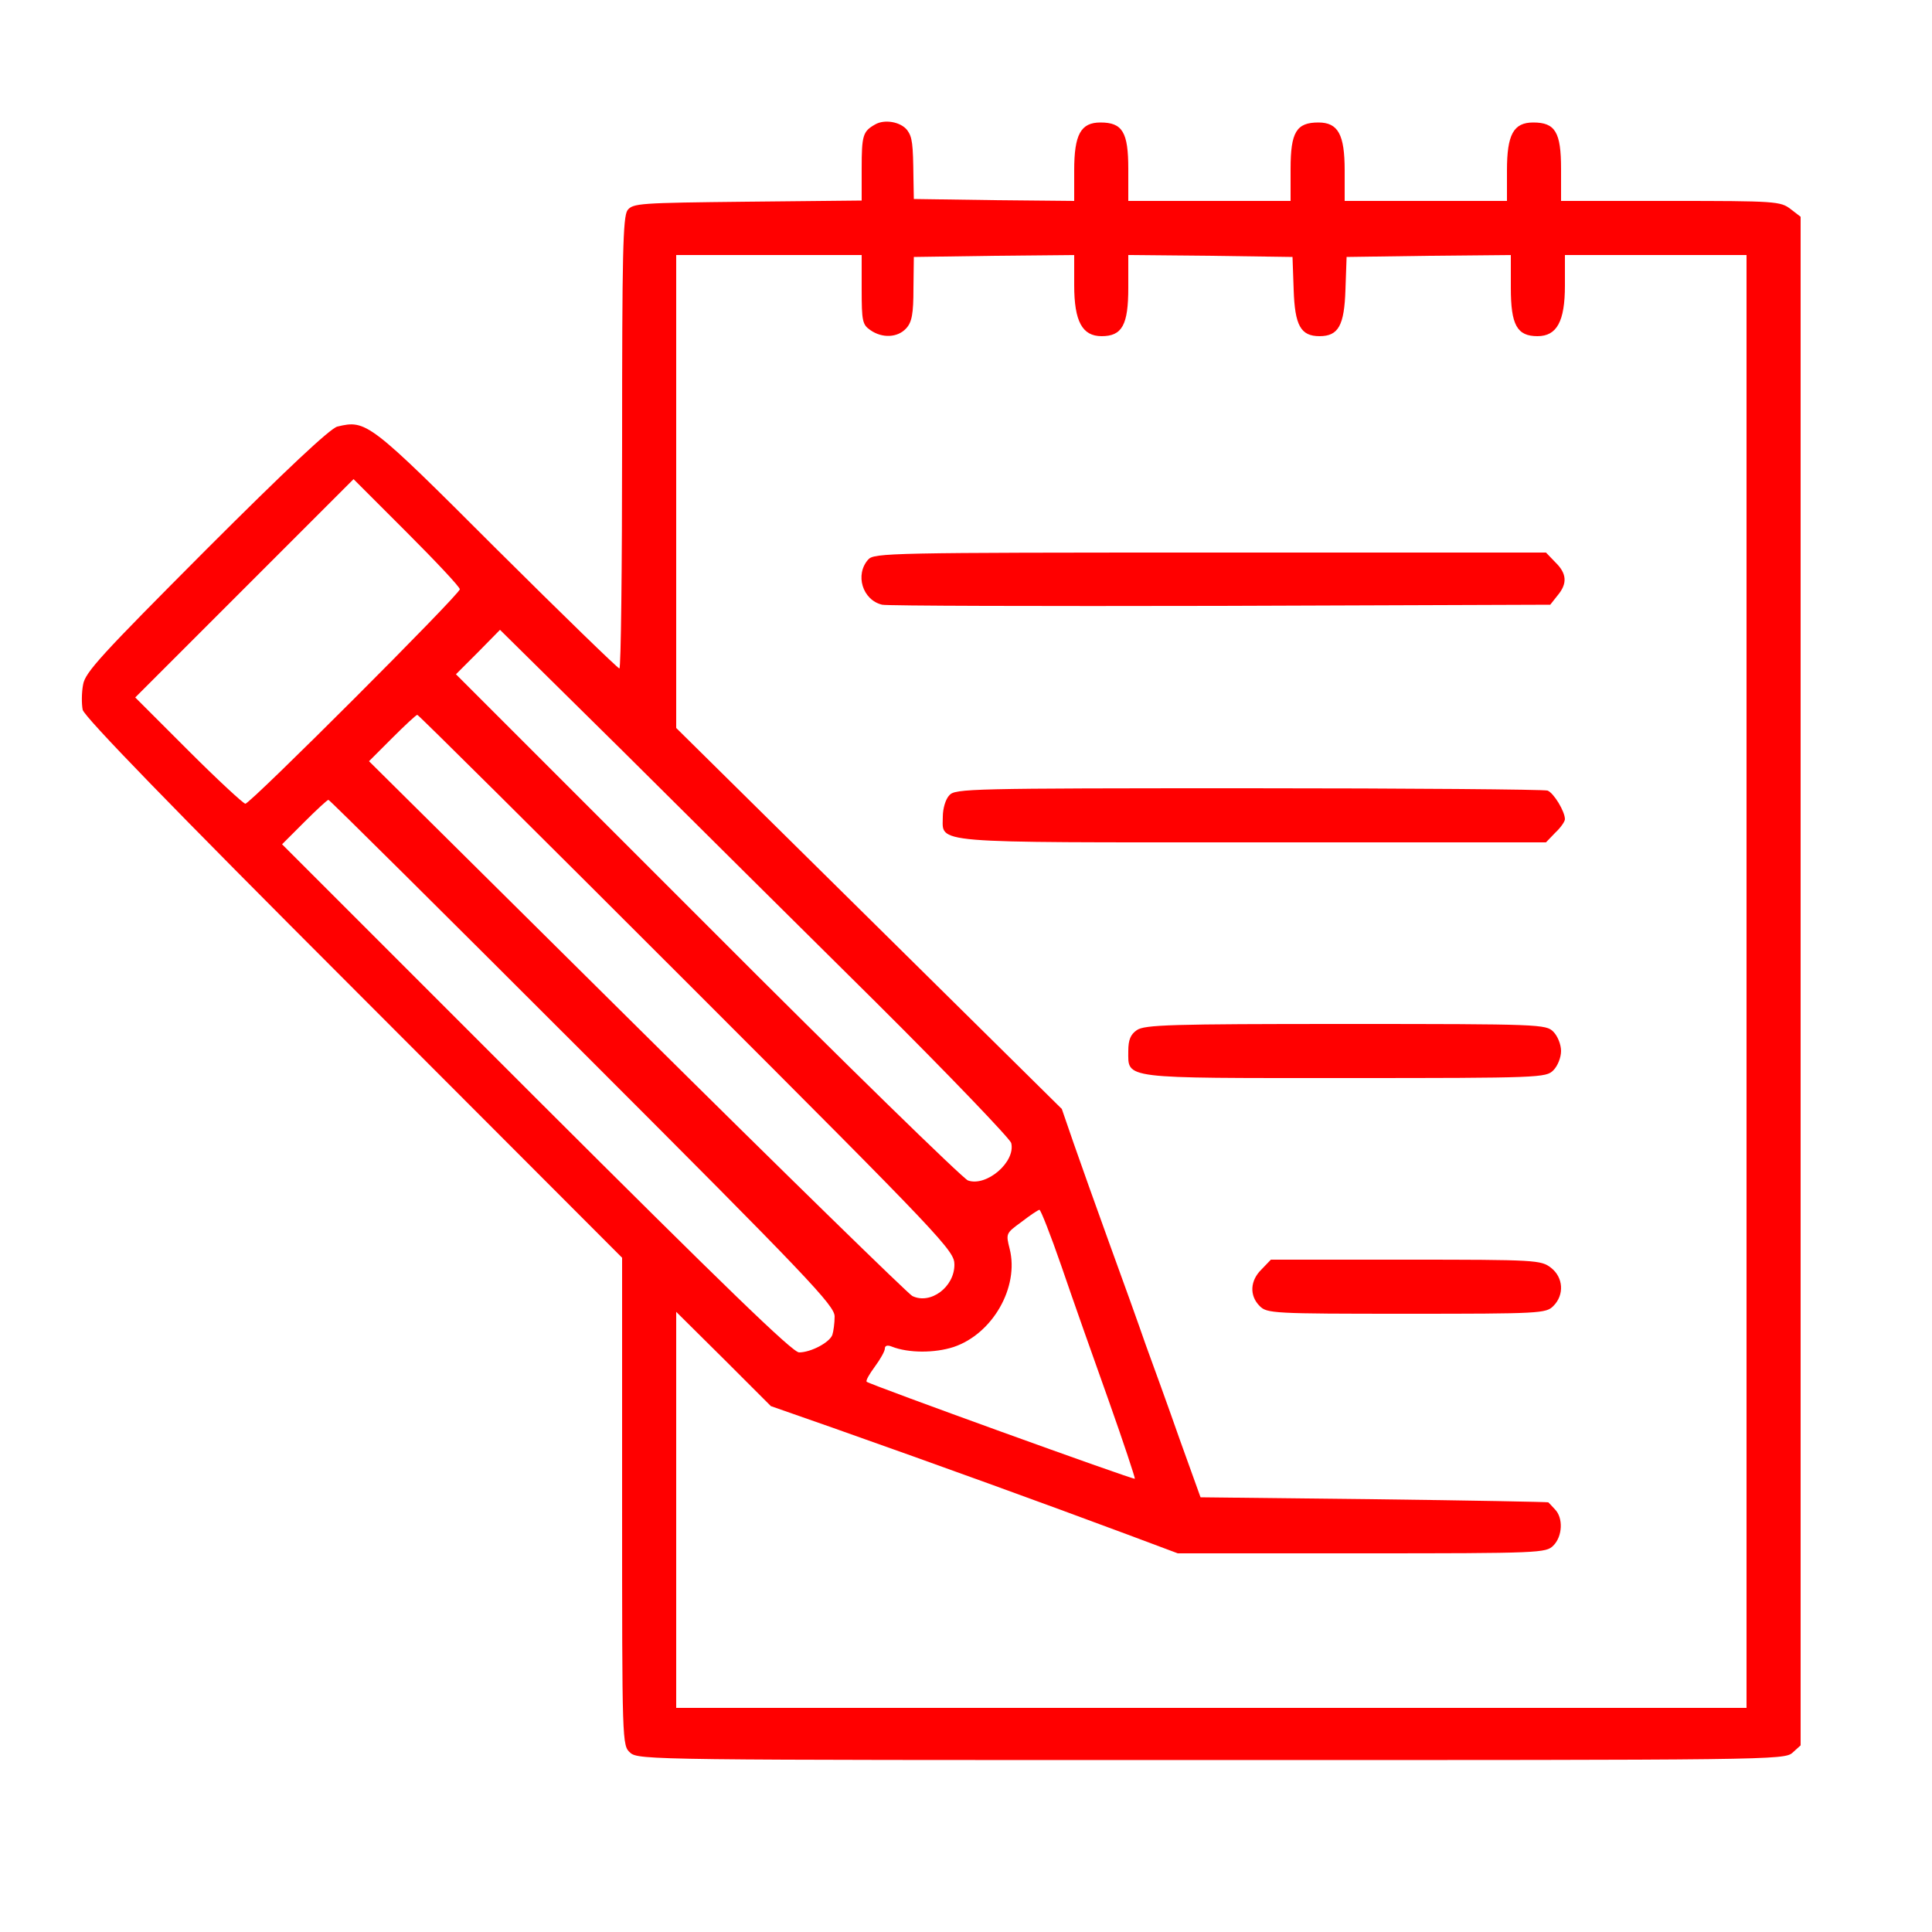
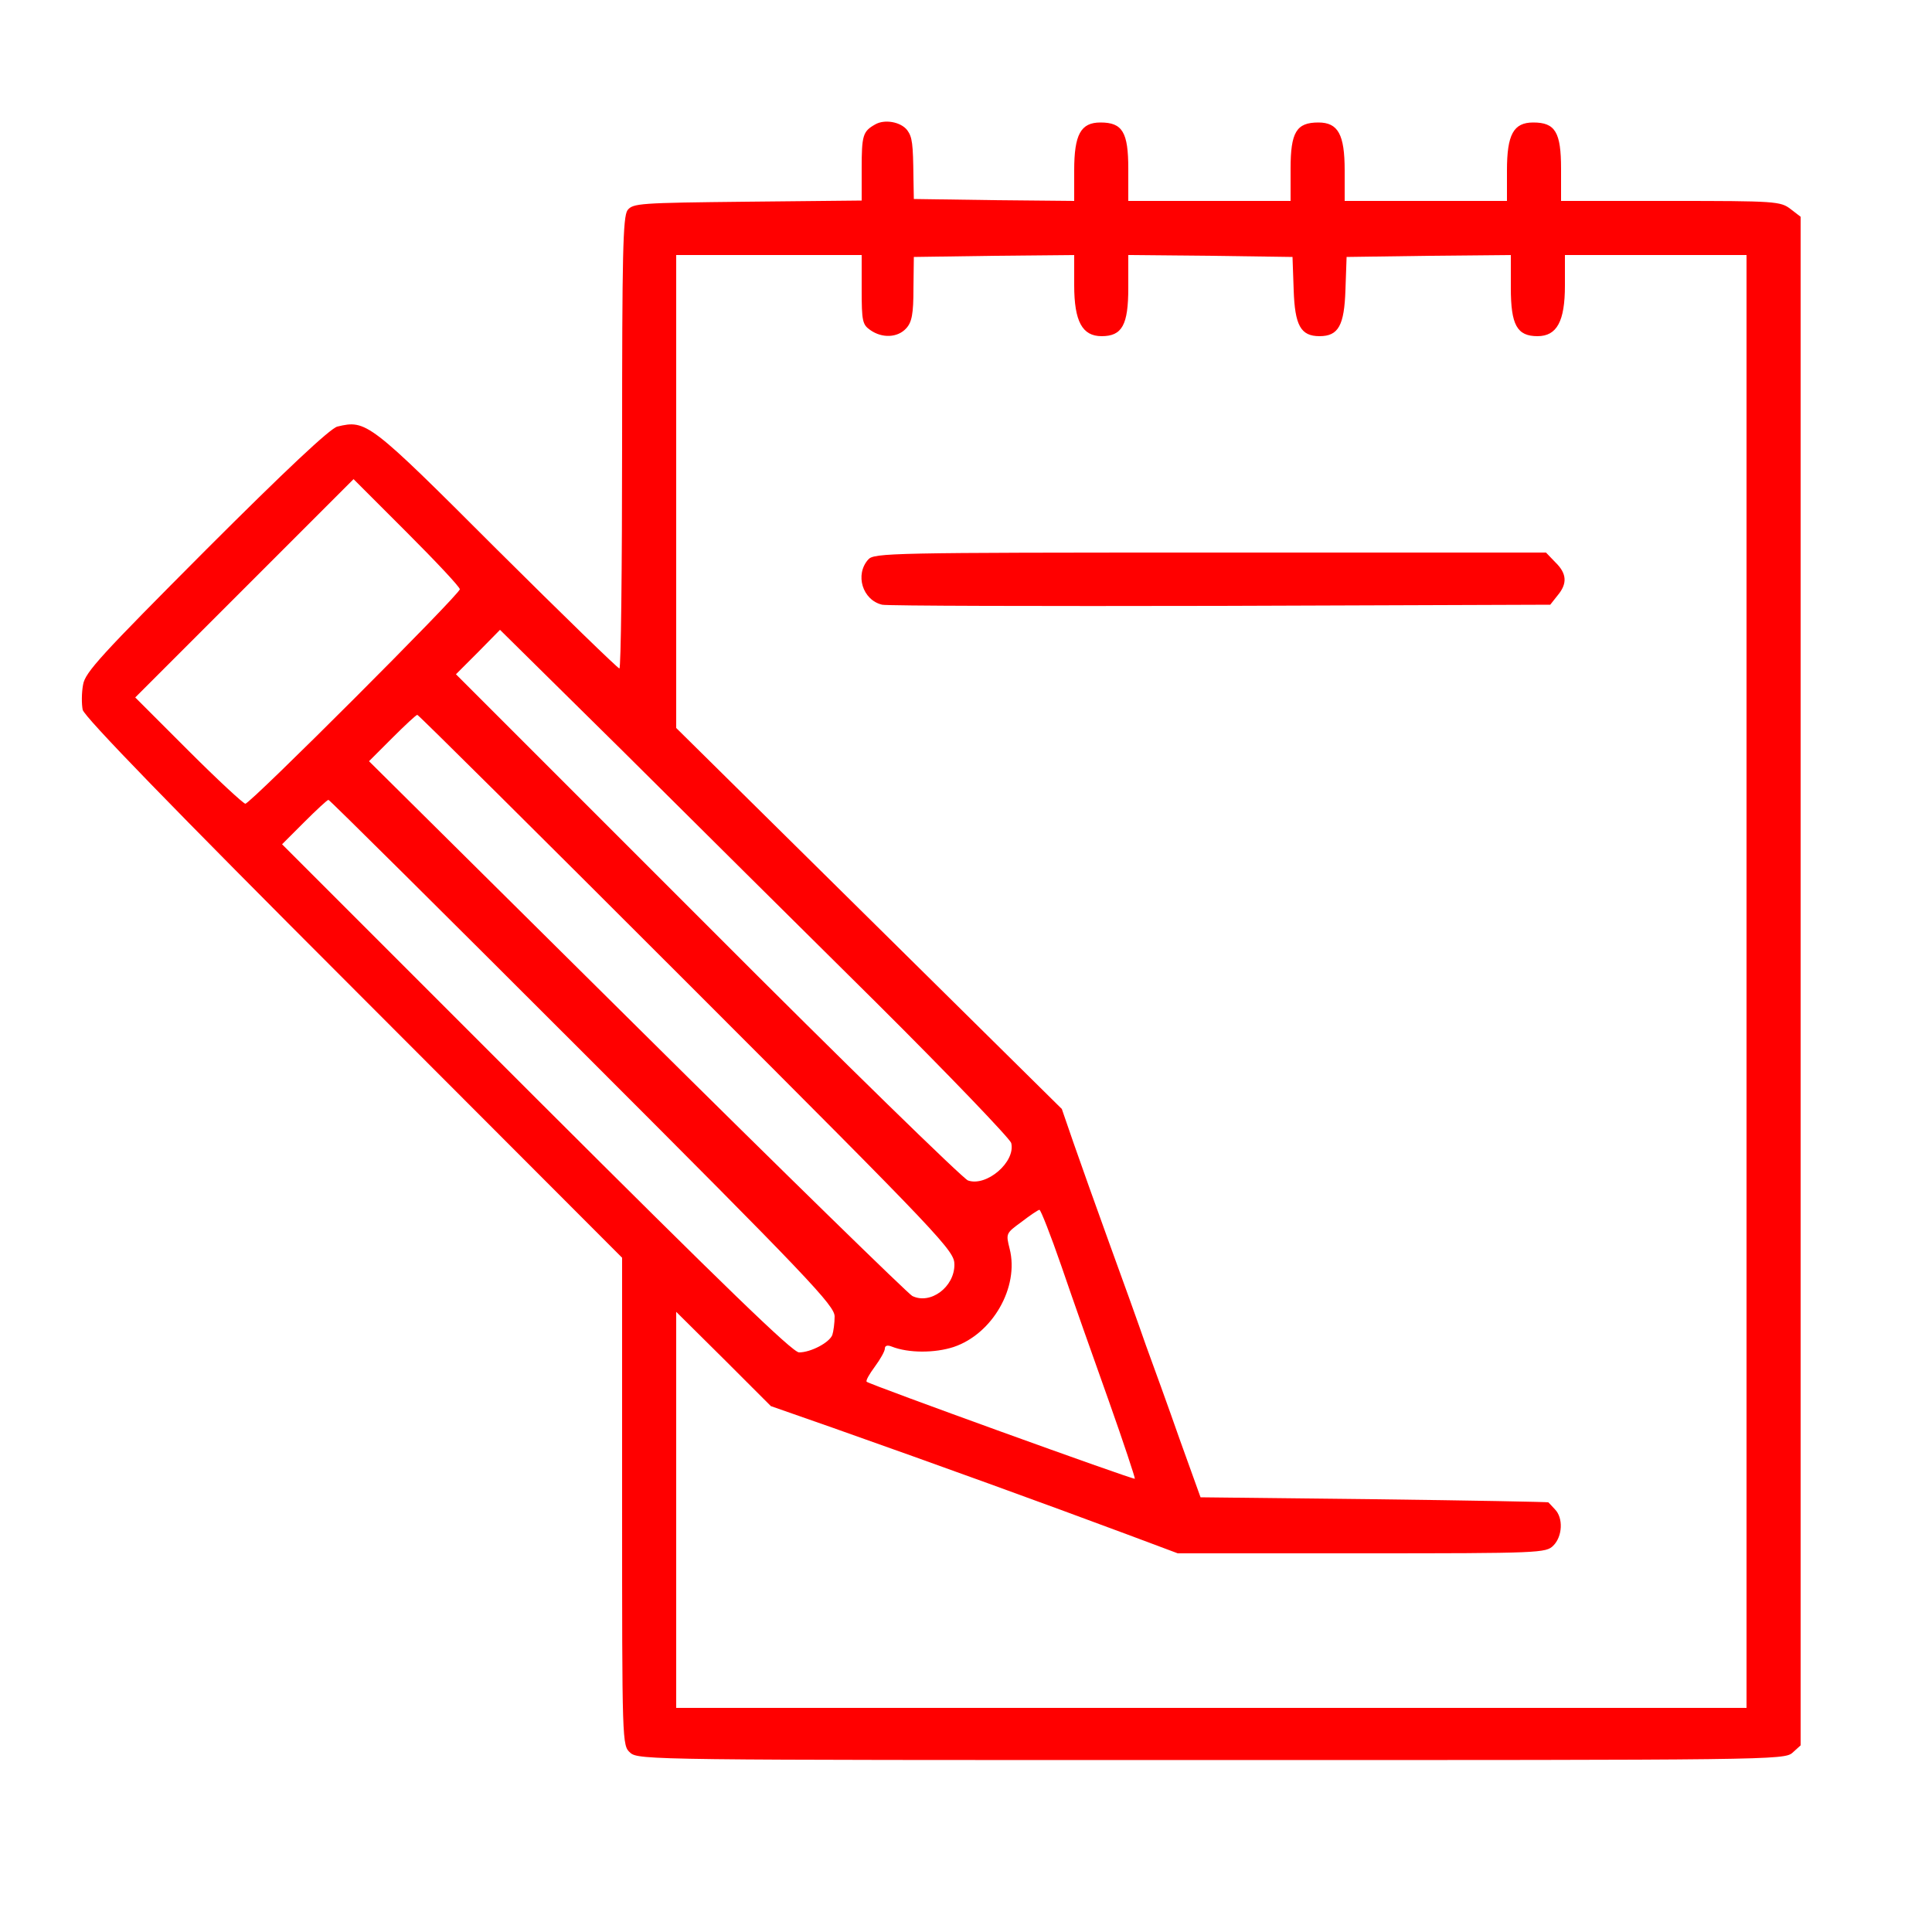
<svg xmlns="http://www.w3.org/2000/svg" version="1.0" width="500pt" height="500pt" viewBox="0 0 500 500" preserveAspectRatio="xMidYMid meet">
  <g transform="translate(0,500) scale(0.1,-0.1)" fill="#F00" stroke="none">
    <path d="M2265 4678 c-32 -18 -35 -28 -35 -115 l0 -82 -296 -3 c-279 -3 -296 -4 -310 -22 -12 -17 -14 -115 -14 -603 0 -321 -3 -583 -7 -583 -4 0 -147 139 -318 309 -330 330 -337 335 -412 317 -19 -5 -134 -113 -340 -319 -270 -271 -313 -317 -318 -349 -4 -21 -4 -50 -1 -65 5 -19 231 -252 702 -723 l694 -695 0 -631 c0 -629 0 -631 21 -650 21 -19 60 -19 1504 -19 1444 0 1483 0 1504 19 l21 19 0 1978 0 1978 -26 20 c-26 20 -39 21 -310 21 l-284 0 0 83 c0 95 -15 120 -72 120 -51 0 -68 -31 -68 -124 l0 -79 -210 0 -210 0 0 79 c0 93 -17 124 -68 124 -57 0 -72 -25 -72 -120 l0 -83 -210 0 -210 0 0 83 c0 95 -15 120 -72 120 -51 0 -68 -31 -68 -124 l0 -79 -207 2 -208 3 -1 55 c-1 89 -3 105 -16 123 -17 22 -59 29 -83 15z m-35 -427 c0 -82 2 -91 22 -105 31 -22 71 -20 93 4 15 16 19 38 19 103 l1 82 208 3 207 2 0 -78 c0 -94 21 -132 71 -132 53 0 69 29 69 125 l0 85 213 -2 212 -3 3 -85 c3 -92 18 -120 67 -120 49 0 64 28 67 120 l3 85 213 3 212 2 0 -85 c0 -96 16 -125 69 -125 50 0 71 38 71 131 l0 79 235 0 235 0 0 -1880 0 -1880 -1385 0 -1385 0 0 512 0 513 123 -122 122 -122 160 -56 c283 -100 542 -194 762 -276 l131 -49 476 0 c463 0 477 1 496 20 24 24 26 72 4 94 -8 9 -16 17 -17 18 -1 1 -204 5 -451 8 l-449 5 -54 150 c-29 83 -69 193 -88 245 -18 52 -61 172 -95 265 -34 94 -75 209 -92 258 l-30 87 -499 493 -499 493 0 612 0 612 240 0 240 0 0 -89z m-1040 -776 c0 -13 -542 -555 -555 -555 -5 0 -72 62 -147 137 l-138 138 282 282 283 283 137 -137 c76 -76 138 -142 138 -148z m1078 -1070 c188 -187 345 -351 349 -363 12 -49 -64 -114 -112 -97 -14 6 -318 302 -675 660 l-650 650 57 57 57 58 316 -312 c173 -172 469 -466 658 -653z m-490 52 c669 -669 692 -694 692 -730 0 -58 -62 -104 -109 -81 -10 5 -331 318 -712 696 l-694 688 60 60 c33 33 62 60 65 60 3 0 317 -312 698 -693z m-270 -180 c587 -587 652 -656 652 -684 0 -17 -3 -39 -6 -48 -8 -20 -56 -45 -86 -45 -17 0 -194 172 -680 657 l-658 658 57 57 c32 32 60 58 63 58 3 0 299 -294 658 -653z m1239 -554 c28 -82 83 -238 122 -347 39 -110 69 -201 68 -203 -4 -3 -687 244 -694 251 -3 3 7 20 21 39 14 19 26 40 26 47 0 7 6 10 18 5 43 -17 111 -17 160 -1 101 34 170 155 145 254 -10 40 -10 40 31 70 22 17 43 31 46 31 3 1 29 -65 57 -146z" />
    <path d="M2247 3552 c-35 -39 -15 -105 36 -117 12 -3 406 -4 875 -3 l854 3 19 24 c26 31 24 57 -6 86 l-24 25 -869 0 c-829 0 -870 -1 -885 -18z" />
-     <path d="M2457 2942 c-10 -10 -17 -35 -17 -55 0 -71 -44 -67 803 -67 l758 0 24 25 c14 13 25 29 25 35 0 20 -29 68 -45 74 -9 3 -358 6 -774 6 -722 0 -759 -1 -774 -18z" />
-     <path d="M2942 2334 c-16 -11 -22 -25 -22 -54 0 -73 -21 -70 562 -70 505 0 519 1 538 20 11 11 20 33 20 50 0 17 -9 39 -20 50 -19 19 -33 20 -538 20 -452 0 -520 -2 -540 -16z" />
-     <path d="M3265 1715 c-30 -29 -32 -68 -5 -95 19 -19 33 -20 380 -20 347 0 361 1 380 20 29 29 26 74 -6 99 -26 20 -38 21 -376 21 l-349 0 -24 -25z" />
  </g>
</svg>